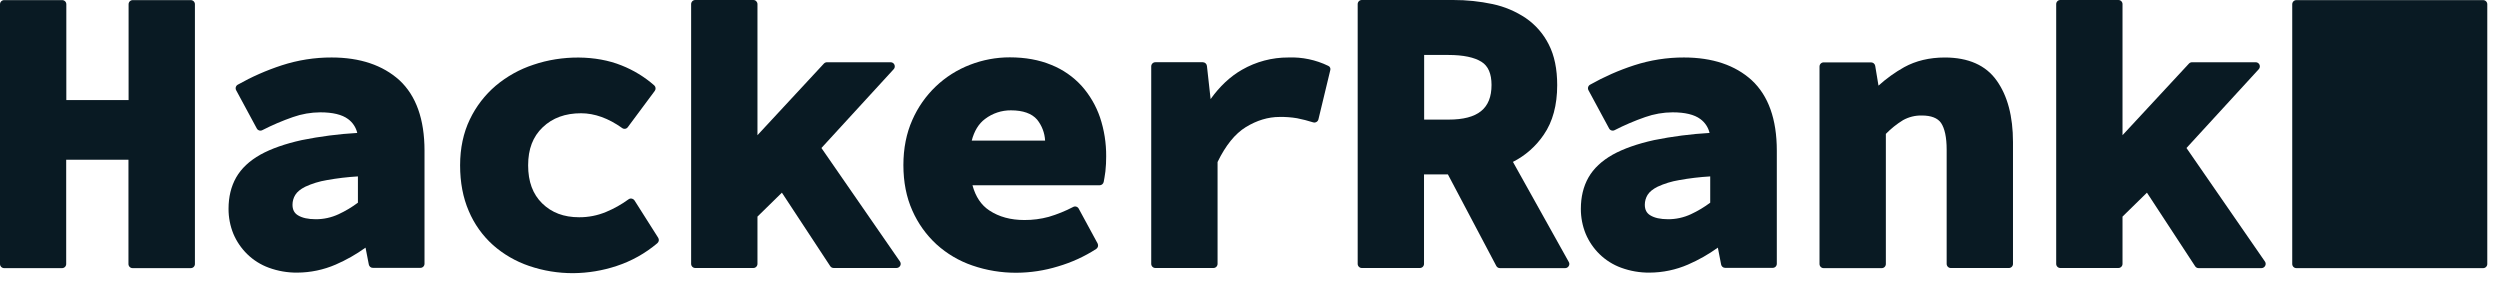
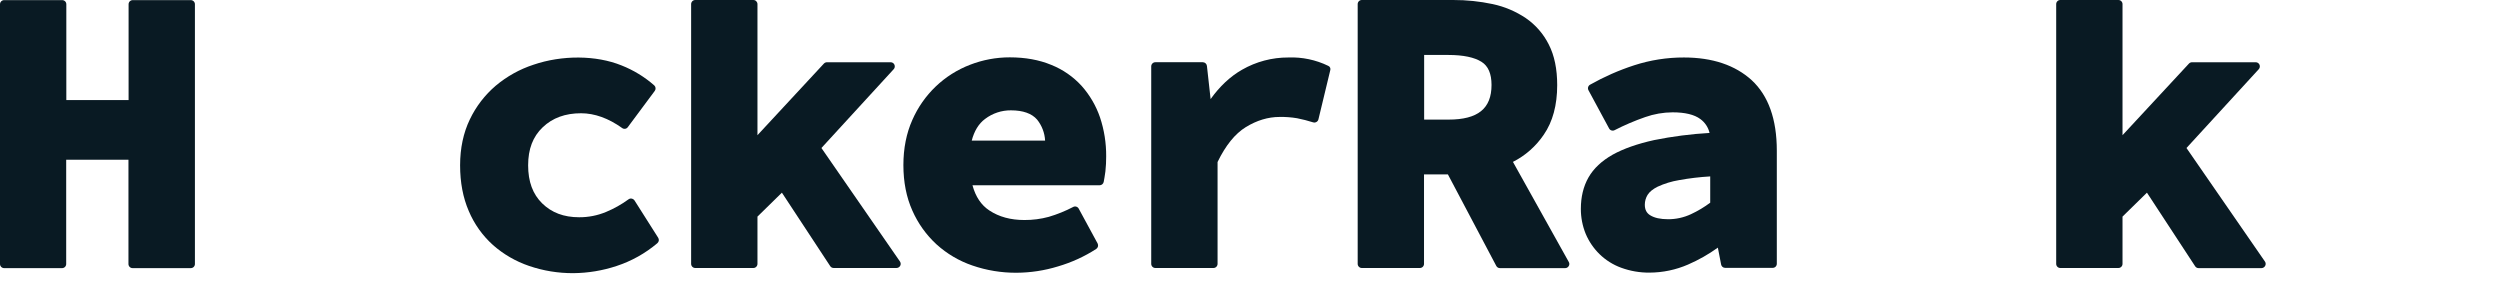
<svg xmlns="http://www.w3.org/2000/svg" width="149" height="17" viewBox="0 0 149 17" fill="none">
  <path d="M11.374 0.007H7.906C7.842 0.008 7.781 0.034 7.735 0.079C7.69 0.125 7.664 0.187 7.664 0.252V5.962H3.953V0.252C3.953 0.187 3.927 0.125 3.882 0.079C3.836 0.034 3.775 0.008 3.711 0.007H0.243C0.178 0.008 0.117 0.034 0.072 0.079C0.026 0.125 0 0.187 0 0.252V15.736C0 15.8 0.026 15.862 0.072 15.908C0.117 15.954 0.178 15.979 0.243 15.98H3.703C3.767 15.979 3.828 15.954 3.874 15.908C3.919 15.862 3.945 15.8 3.945 15.736V9.522H7.656V15.736C7.656 15.8 7.682 15.862 7.727 15.908C7.773 15.954 7.834 15.979 7.899 15.98H11.374C11.438 15.979 11.5 15.954 11.545 15.908C11.591 15.862 11.617 15.8 11.617 15.736V0.252C11.617 0.187 11.591 0.125 11.545 0.079C11.5 0.034 11.438 0.008 11.374 0.007Z" fill="#091A23" />
-   <path d="M19.766 3.426C18.759 3.423 17.758 3.58 16.799 3.891C15.887 4.188 15.005 4.576 14.169 5.048C14.113 5.08 14.072 5.132 14.054 5.194C14.037 5.256 14.044 5.323 14.075 5.379L15.304 7.655C15.335 7.713 15.386 7.755 15.448 7.774C15.509 7.794 15.576 7.788 15.633 7.758C16.222 7.456 16.832 7.195 17.457 6.978C17.98 6.794 18.531 6.698 19.085 6.695C19.829 6.695 20.385 6.828 20.745 7.096C21.02 7.297 21.214 7.59 21.293 7.923C20.183 7.987 19.079 8.129 17.989 8.349C16.995 8.569 16.165 8.86 15.523 9.215C14.866 9.585 14.38 10.042 14.075 10.577C13.77 11.113 13.621 11.743 13.621 12.444C13.619 12.957 13.717 13.466 13.911 13.94C14.103 14.393 14.383 14.802 14.733 15.145C15.101 15.505 15.542 15.781 16.024 15.957C16.566 16.155 17.139 16.254 17.715 16.248C18.504 16.245 19.284 16.082 20.009 15.768C20.635 15.496 21.231 15.158 21.786 14.759L21.982 15.768C21.993 15.824 22.023 15.874 22.067 15.91C22.112 15.946 22.167 15.966 22.224 15.964H25.058C25.122 15.964 25.184 15.938 25.229 15.893C25.275 15.847 25.3 15.785 25.301 15.72V8.979C25.301 7.112 24.8 5.702 23.806 4.781C22.811 3.883 21.457 3.426 19.766 3.426ZM21.34 12.074C20.979 12.345 20.59 12.577 20.181 12.767C19.754 12.966 19.289 13.068 18.819 13.066C18.365 13.066 18.005 12.987 17.754 12.83C17.535 12.696 17.433 12.491 17.433 12.2C17.433 11.994 17.49 11.792 17.598 11.617C17.707 11.436 17.911 11.271 18.193 11.129C18.601 10.94 19.033 10.808 19.477 10.735C20.09 10.624 20.71 10.55 21.332 10.514V12.074H21.34Z" fill="#091A23" />
  <path d="M37.818 11.948C37.779 11.892 37.72 11.852 37.653 11.838C37.621 11.83 37.587 11.83 37.555 11.837C37.523 11.844 37.492 11.857 37.465 11.877C37.048 12.182 36.596 12.435 36.119 12.633C35.61 12.845 35.065 12.952 34.514 12.948C33.598 12.948 32.878 12.672 32.314 12.121C31.751 11.57 31.477 10.822 31.477 9.853C31.477 8.884 31.759 8.144 32.346 7.585C32.933 7.025 33.692 6.75 34.632 6.75C35.438 6.75 36.268 7.049 37.082 7.632C37.107 7.651 37.136 7.664 37.167 7.672C37.198 7.679 37.23 7.68 37.262 7.675C37.293 7.67 37.323 7.659 37.35 7.642C37.377 7.625 37.4 7.603 37.418 7.577L39.023 5.419C39.06 5.37 39.078 5.308 39.072 5.247C39.066 5.186 39.038 5.129 38.992 5.088C38.414 4.582 37.755 4.18 37.043 3.899C35.524 3.284 33.496 3.276 31.79 3.859C30.972 4.127 30.212 4.55 29.551 5.104C28.899 5.658 28.371 6.345 28.001 7.12C27.618 7.915 27.422 8.837 27.422 9.853C27.422 10.869 27.594 11.782 27.939 12.578C28.265 13.351 28.757 14.041 29.379 14.602C30.006 15.155 30.735 15.577 31.524 15.846C32.378 16.14 33.275 16.286 34.178 16.28C35.05 16.272 35.916 16.128 36.745 15.854C37.636 15.562 38.463 15.1 39.18 14.492C39.226 14.453 39.256 14.399 39.265 14.339C39.273 14.28 39.26 14.219 39.227 14.169L37.818 11.948Z" fill="#091A23" />
  <path d="M48.957 8.821L53.262 4.127C53.296 4.092 53.318 4.048 53.326 4C53.334 3.952 53.329 3.903 53.309 3.858C53.29 3.814 53.258 3.776 53.218 3.75C53.178 3.723 53.13 3.709 53.082 3.71H49.286C49.252 3.71 49.219 3.717 49.188 3.731C49.157 3.744 49.129 3.764 49.106 3.788L45.145 8.057V0.244C45.144 0.18 45.118 0.118 45.073 0.072C45.028 0.026 44.966 0 44.902 0H41.434C41.37 0 41.308 0.026 41.263 0.072C41.218 0.118 41.192 0.18 41.191 0.244V15.728C41.192 15.793 41.218 15.855 41.263 15.9C41.308 15.946 41.37 15.972 41.434 15.972H44.902C44.966 15.972 45.028 15.946 45.073 15.9C45.118 15.855 45.144 15.793 45.145 15.728V12.909L46.601 11.483L49.481 15.862C49.504 15.896 49.534 15.924 49.569 15.943C49.605 15.962 49.645 15.972 49.685 15.972H53.435C53.48 15.971 53.523 15.958 53.562 15.935C53.6 15.911 53.632 15.878 53.654 15.838C53.675 15.799 53.684 15.755 53.681 15.71C53.678 15.666 53.664 15.623 53.638 15.586L48.957 8.821Z" fill="#091A23" />
  <path d="M64.465 5.119C63.963 4.57 63.345 4.142 62.656 3.867C61.936 3.568 61.106 3.418 60.183 3.418C59.374 3.417 58.572 3.567 57.818 3.859C57.056 4.151 56.359 4.592 55.767 5.157C55.177 5.722 54.703 6.4 54.374 7.151C54.022 7.939 53.842 8.845 53.842 9.837C53.842 10.853 54.022 11.759 54.374 12.546C54.711 13.311 55.201 13.998 55.814 14.562C56.434 15.124 57.162 15.553 57.952 15.823C58.798 16.115 59.687 16.261 60.582 16.256C61.42 16.252 62.253 16.125 63.056 15.878C63.86 15.643 64.628 15.293 65.334 14.838C65.385 14.804 65.422 14.753 65.438 14.693C65.454 14.634 65.447 14.57 65.42 14.515L64.292 12.436C64.262 12.379 64.21 12.336 64.149 12.317C64.087 12.298 64.021 12.304 63.963 12.334C63.498 12.578 63.011 12.775 62.507 12.924C62.032 13.053 61.543 13.116 61.051 13.113C60.237 13.113 59.541 12.924 58.969 12.546C58.476 12.223 58.147 11.727 57.959 11.042H65.537C65.594 11.042 65.648 11.022 65.693 10.986C65.737 10.95 65.768 10.901 65.78 10.845C65.811 10.695 65.843 10.491 65.882 10.215C65.914 9.917 65.93 9.617 65.928 9.317C65.934 8.528 65.81 7.742 65.56 6.994C65.323 6.302 64.95 5.665 64.465 5.119ZM57.913 8.388C58.061 7.813 58.327 7.372 58.711 7.088C59.155 6.751 59.697 6.571 60.253 6.576C60.973 6.576 61.498 6.765 61.811 7.128C62.097 7.484 62.265 7.922 62.288 8.38H57.913V8.388Z" fill="#091A23" />
  <path d="M79.158 3.922C78.419 3.565 77.605 3.394 76.786 3.426C75.817 3.422 74.864 3.674 74.022 4.158C73.318 4.56 72.692 5.15 72.152 5.906L71.933 3.93C71.926 3.869 71.898 3.813 71.853 3.773C71.808 3.732 71.75 3.709 71.69 3.709H68.856C68.792 3.709 68.731 3.735 68.685 3.781C68.639 3.827 68.614 3.889 68.613 3.953V15.728C68.614 15.792 68.639 15.854 68.685 15.9C68.731 15.946 68.792 15.972 68.856 15.972H72.324C72.388 15.972 72.45 15.946 72.495 15.9C72.54 15.854 72.566 15.792 72.567 15.728V9.655C73.044 8.671 73.608 7.97 74.25 7.576C74.907 7.174 75.581 6.97 76.261 6.97C76.613 6.963 76.964 6.989 77.311 7.048C77.633 7.112 77.952 7.194 78.266 7.293C78.298 7.302 78.332 7.305 78.366 7.301C78.4 7.297 78.432 7.286 78.461 7.269C78.491 7.252 78.516 7.23 78.536 7.203C78.556 7.176 78.571 7.144 78.579 7.111L79.283 4.189C79.301 4.137 79.298 4.08 79.274 4.03C79.251 3.98 79.209 3.941 79.158 3.922Z" fill="#091A23" />
  <path d="M90.171 9.648C90.912 9.274 91.545 8.715 92.01 8.026C92.543 7.254 92.809 6.261 92.809 5.072C92.809 4.119 92.644 3.308 92.308 2.654C91.992 2.021 91.52 1.479 90.938 1.079C90.339 0.677 89.669 0.394 88.965 0.244C88.191 0.079 87.401 -0.002 86.609 5.41543e-05H81.16C81.097 0 81.035 0.026 80.99 0.072C80.944 0.118 80.918 0.18 80.918 0.244V15.728C80.918 15.793 80.944 15.855 80.99 15.9C81.035 15.946 81.097 15.972 81.16 15.972H84.629C84.693 15.972 84.754 15.946 84.8 15.9C84.845 15.855 84.871 15.793 84.871 15.728V10.396H86.296L89.177 15.846C89.197 15.887 89.229 15.921 89.268 15.944C89.306 15.968 89.351 15.98 89.396 15.98H93.286C93.33 15.98 93.372 15.968 93.409 15.946C93.446 15.924 93.477 15.892 93.498 15.854C93.521 15.818 93.533 15.775 93.533 15.732C93.533 15.689 93.521 15.647 93.498 15.61L90.171 9.648ZM86.335 7.128H84.879V3.276H86.335C87.212 3.276 87.877 3.418 88.3 3.686C88.699 3.938 88.895 4.395 88.895 5.064C88.895 6.474 88.081 7.128 86.335 7.128Z" fill="#091A23" />
  <path d="M100.364 3.426C99.357 3.423 98.356 3.58 97.397 3.891C96.484 4.188 95.603 4.576 94.767 5.048C94.711 5.08 94.67 5.132 94.652 5.194C94.635 5.256 94.642 5.323 94.673 5.379L95.902 7.655C95.932 7.713 95.984 7.755 96.045 7.774C96.107 7.794 96.173 7.788 96.23 7.758C96.82 7.456 97.429 7.195 98.054 6.978C98.578 6.794 99.128 6.698 99.683 6.695C100.426 6.695 100.983 6.828 101.342 7.096C101.617 7.297 101.812 7.59 101.89 7.923C100.781 7.987 99.677 8.129 98.587 8.349C97.593 8.569 96.763 8.86 96.121 9.215C95.464 9.585 94.978 10.042 94.673 10.577C94.368 11.113 94.219 11.743 94.219 12.444C94.217 12.957 94.315 13.466 94.509 13.94C94.701 14.393 94.98 14.802 95.33 15.145C95.699 15.505 96.139 15.781 96.622 15.957C97.164 16.155 97.736 16.254 98.313 16.248C99.102 16.245 99.882 16.082 100.606 15.768C101.233 15.496 101.829 15.158 102.384 14.759L102.579 15.768C102.59 15.824 102.621 15.874 102.665 15.91C102.709 15.946 102.765 15.966 102.822 15.964H105.656C105.72 15.964 105.781 15.938 105.827 15.893C105.872 15.847 105.898 15.785 105.898 15.72V8.979C105.898 7.112 105.398 5.702 104.403 4.781C103.417 3.883 102.062 3.426 100.364 3.426ZM101.937 12.074C101.576 12.345 101.188 12.577 100.779 12.767C100.352 12.966 99.887 13.068 99.416 13.066C98.963 13.066 98.602 12.987 98.352 12.83C98.133 12.696 98.031 12.491 98.031 12.2C98.031 11.994 98.088 11.792 98.195 11.617C98.305 11.436 98.508 11.271 98.79 11.129C99.199 10.94 99.631 10.808 100.074 10.735C100.688 10.624 101.307 10.55 101.929 10.514V12.074H101.937Z" fill="#091A23" />
-   <path d="M115.911 3.427C114.995 3.427 114.181 3.624 113.492 4.002C112.941 4.31 112.427 4.68 111.958 5.104L111.762 3.923C111.752 3.866 111.722 3.814 111.678 3.777C111.633 3.74 111.578 3.719 111.52 3.718H108.686C108.622 3.718 108.561 3.744 108.515 3.79C108.469 3.836 108.444 3.898 108.443 3.962V15.737C108.444 15.801 108.469 15.863 108.515 15.909C108.561 15.955 108.622 15.98 108.686 15.981H112.154C112.218 15.98 112.279 15.955 112.325 15.909C112.371 15.863 112.396 15.801 112.397 15.737V7.979C112.704 7.665 113.048 7.39 113.422 7.16C113.765 6.97 114.151 6.875 114.541 6.884C115.097 6.884 115.481 7.034 115.685 7.325C115.904 7.648 116.021 8.184 116.021 8.916V15.729C116.022 15.793 116.047 15.855 116.093 15.901C116.138 15.947 116.2 15.973 116.264 15.973H119.732C119.796 15.973 119.857 15.947 119.903 15.901C119.948 15.855 119.974 15.793 119.974 15.729V8.467C119.974 6.931 119.646 5.703 119.004 4.805C118.362 3.891 117.313 3.427 115.911 3.427Z" fill="#091A23" />
  <path d="M134.995 15.594L130.314 8.821L134.62 4.127C134.653 4.092 134.675 4.048 134.683 4C134.692 3.952 134.686 3.903 134.667 3.858C134.647 3.814 134.616 3.776 134.575 3.75C134.535 3.723 134.488 3.709 134.44 3.71H130.643C130.61 3.71 130.576 3.717 130.545 3.731C130.514 3.744 130.486 3.764 130.463 3.788L126.502 8.057V0.244C126.502 0.18 126.476 0.118 126.43 0.072C126.385 0.026 126.324 0 126.259 0H122.791C122.727 0 122.666 0.026 122.62 0.072C122.575 0.118 122.549 0.18 122.549 0.244V15.728C122.549 15.793 122.575 15.855 122.62 15.9C122.666 15.946 122.727 15.972 122.791 15.972H126.259C126.324 15.972 126.385 15.946 126.43 15.9C126.476 15.855 126.502 15.793 126.502 15.728V12.909L127.958 11.483L130.831 15.87C130.853 15.904 130.884 15.931 130.919 15.951C130.955 15.97 130.994 15.98 131.034 15.98H134.784C134.829 15.979 134.873 15.966 134.911 15.943C134.95 15.919 134.982 15.886 135.003 15.846C135.025 15.808 135.036 15.764 135.034 15.719C135.033 15.675 135.02 15.632 134.995 15.594Z" fill="#091A23" />
-   <path d="M147.999 15.98C148.064 15.979 148.125 15.954 148.17 15.908C148.216 15.862 148.242 15.8 148.242 15.736V0.252C148.242 0.187 148.216 0.125 148.17 0.079C148.125 0.034 148.064 0.008 147.999 0.007H136.86C136.796 0.008 136.734 0.034 136.689 0.079C136.644 0.125 136.618 0.187 136.617 0.252V15.736C136.618 15.8 136.644 15.862 136.689 15.908C136.734 15.954 136.796 15.979 136.86 15.98H147.999Z" fill="#091A23" />
</svg>